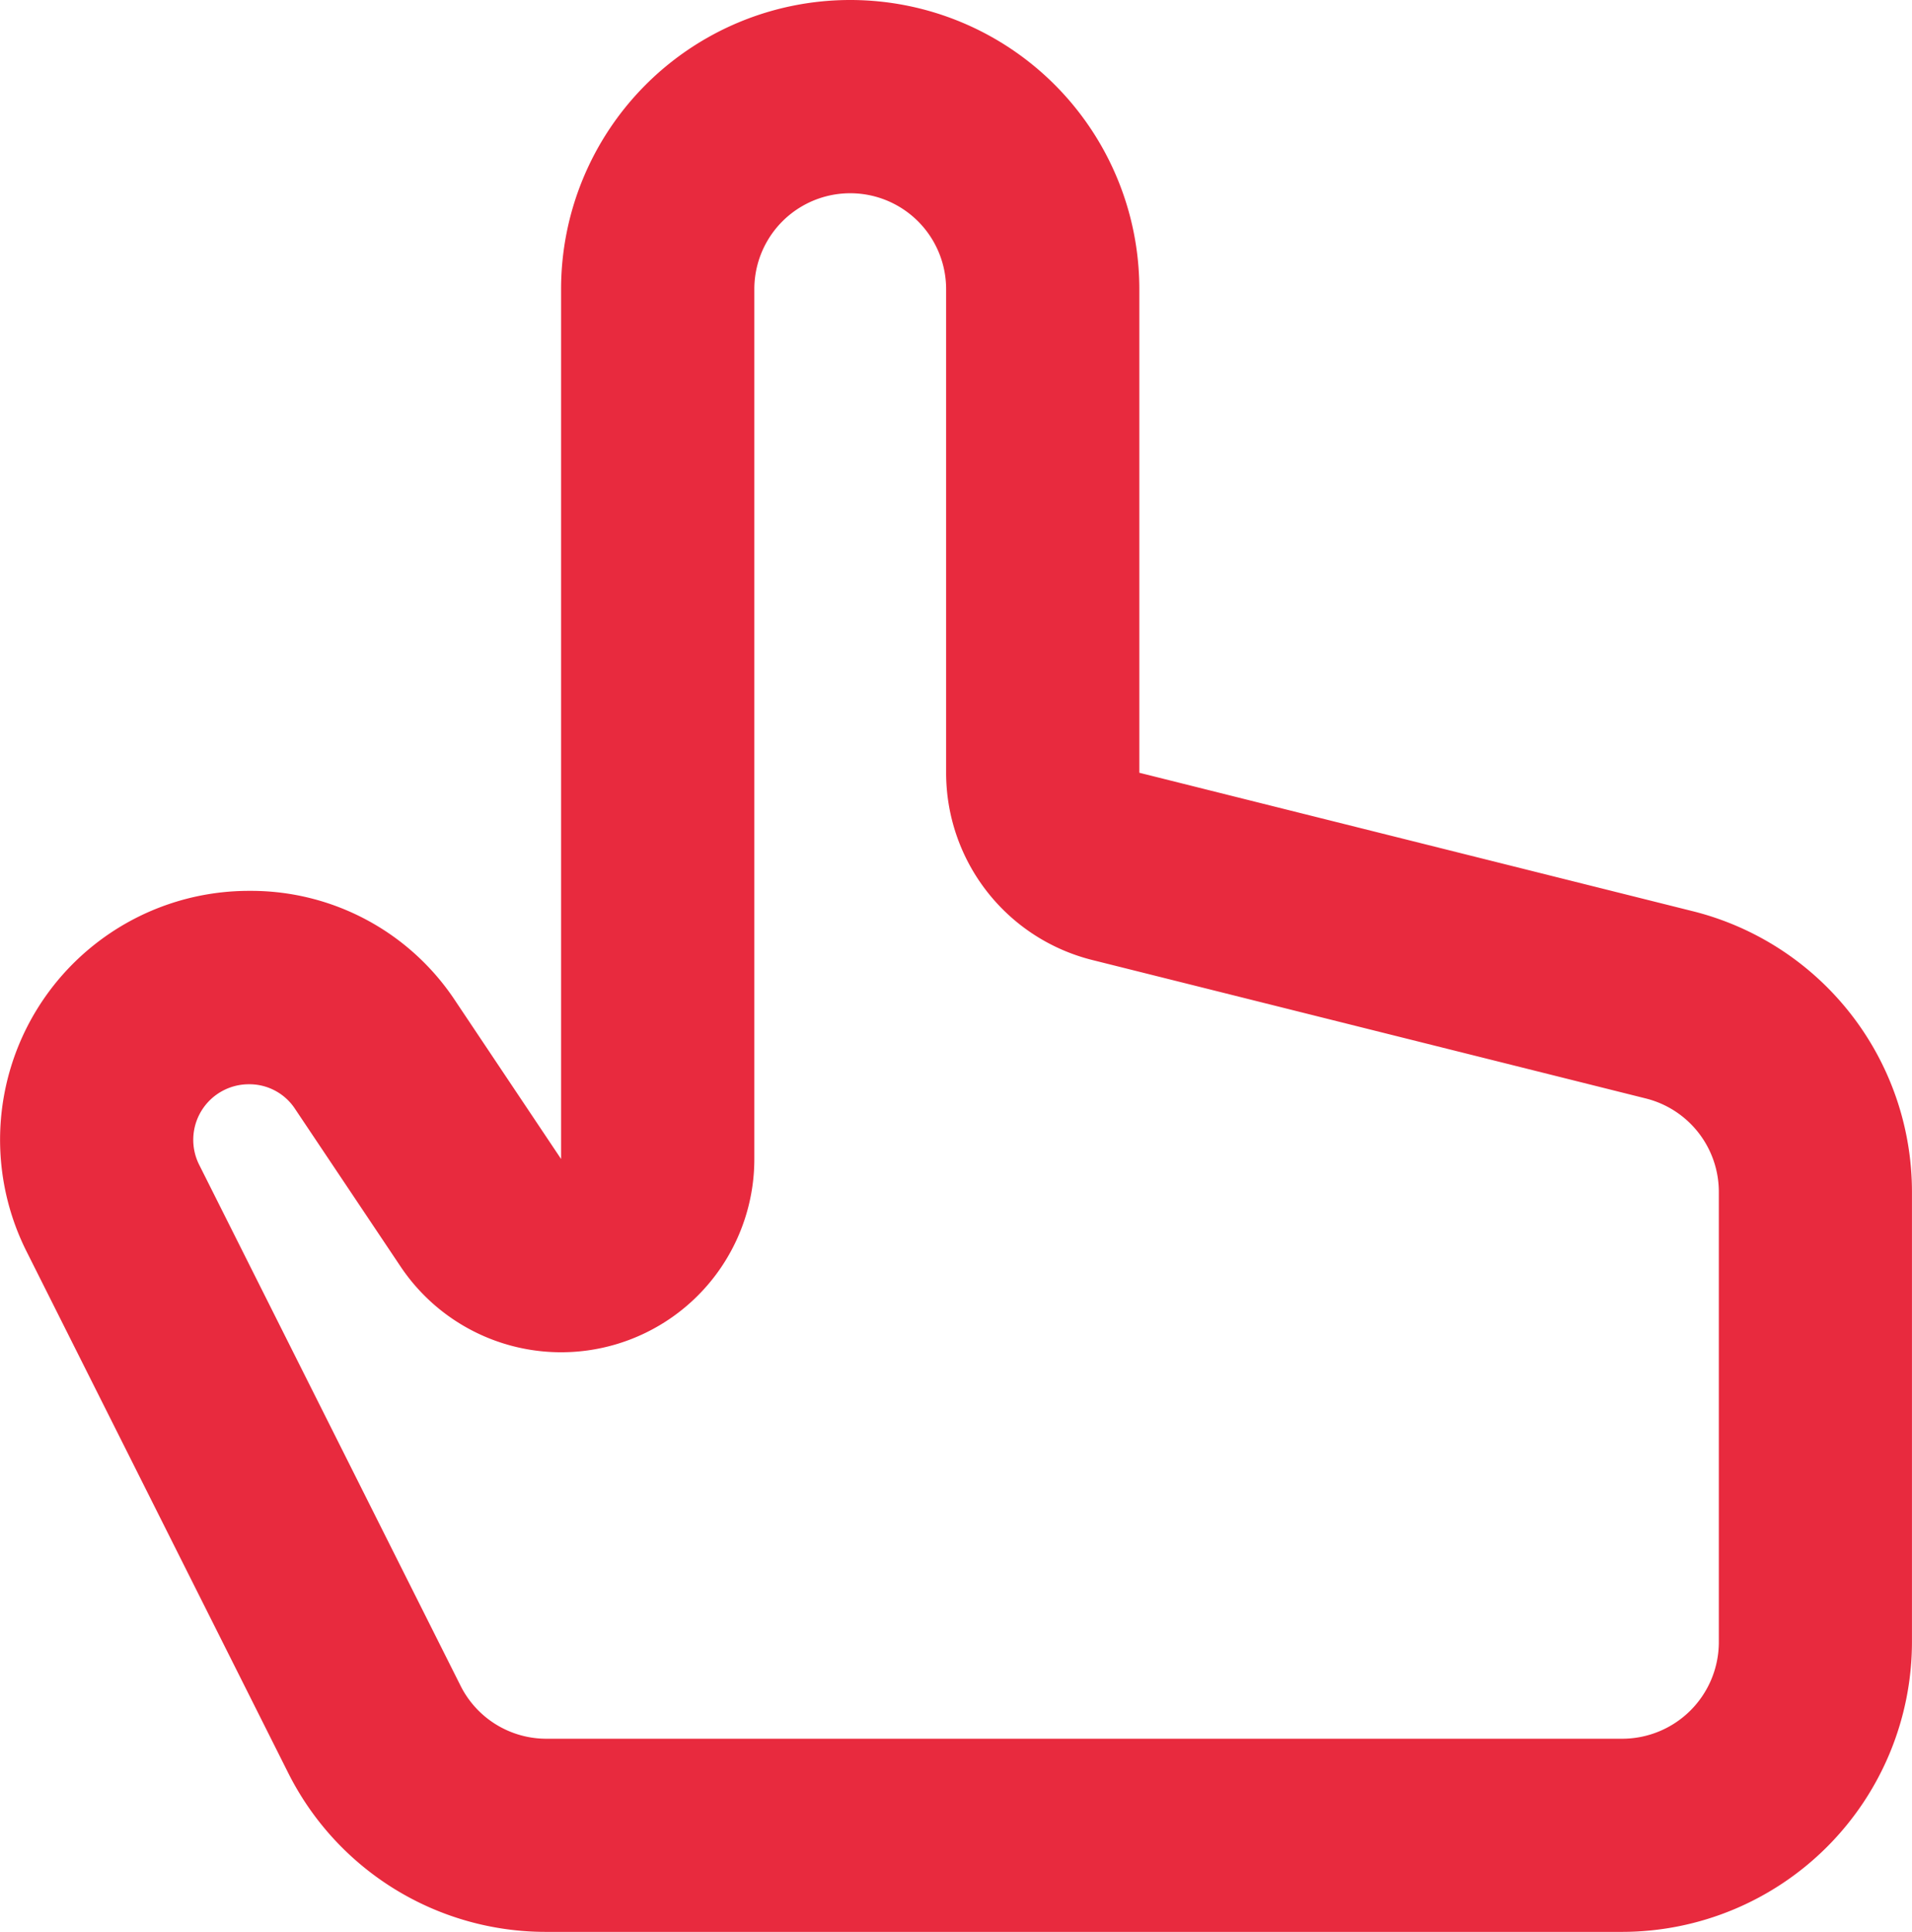
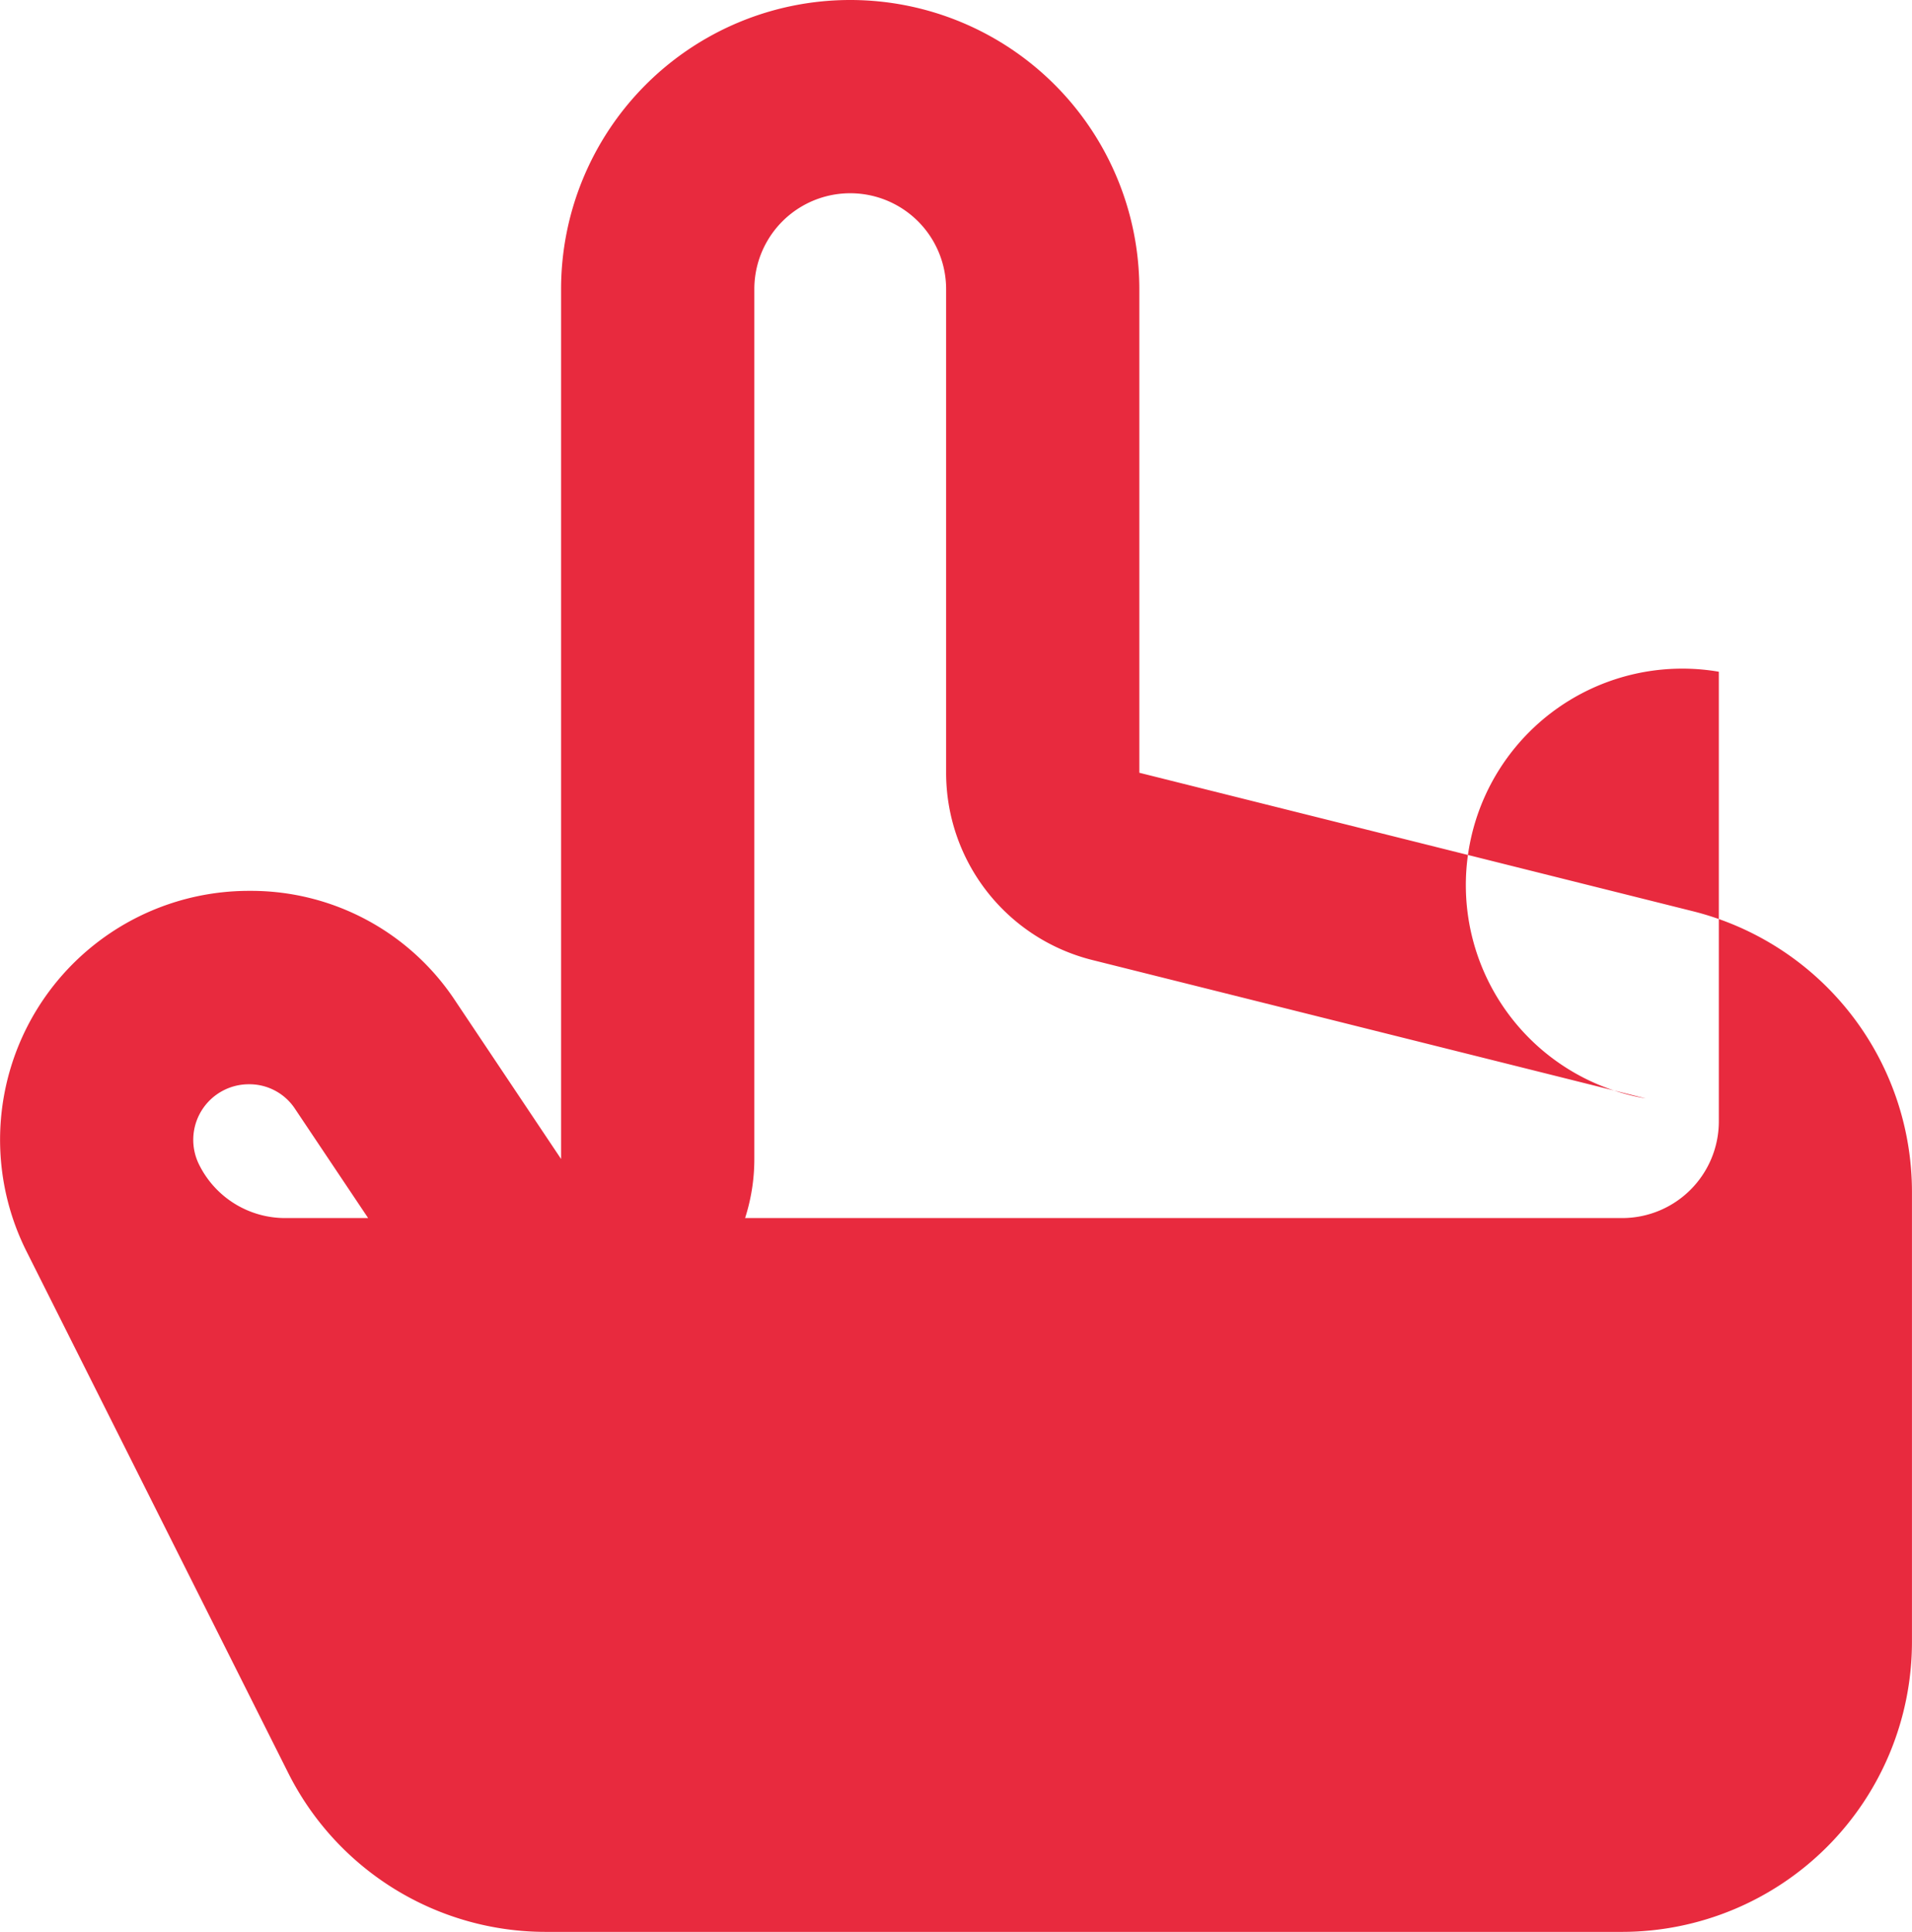
<svg xmlns="http://www.w3.org/2000/svg" id="UI_icon_hand_cursor_light" data-name="UI icon/hand cursor/light" width="44.215" height="44.672" viewBox="0 0 44.215 44.672">
-   <path id="Path_Stroke_" data-name="Path (Stroke)" d="M37.515,44.672H12.644a6.663,6.663,0,0,1-5.989-3.695L.614,28.938A5.755,5.755,0,0,1,5.776,20.6a5.658,5.658,0,0,1,4.761,2.555L12.975,26.8V6.686a6.686,6.686,0,1,1,13.372,0V17.869l12.793,3.2a6.691,6.691,0,0,1,5.074,6.5v10.4A6.708,6.708,0,0,1,37.515,44.672ZM5.76,25.072a1.285,1.285,0,0,0-1.154,1.862l6.041,12.04a2.219,2.219,0,0,0,2,1.232H37.515a2.236,2.236,0,0,0,2.233-2.233v-10.4A2.228,2.228,0,0,0,38.058,25.4L25.264,22.2a4.463,4.463,0,0,1-3.385-4.334V6.686a2.217,2.217,0,1,0-4.435,0V26.8a4.468,4.468,0,0,1-8.182,2.485L6.824,25.643A1.261,1.261,0,0,0,5.76,25.072Z" transform="translate(0 0)" fill="#e82a3e" />
+   <path id="Path_Stroke_" data-name="Path (Stroke)" d="M37.515,44.672H12.644a6.663,6.663,0,0,1-5.989-3.695L.614,28.938A5.755,5.755,0,0,1,5.776,20.6a5.658,5.658,0,0,1,4.761,2.555L12.975,26.8V6.686a6.686,6.686,0,1,1,13.372,0V17.869l12.793,3.2a6.691,6.691,0,0,1,5.074,6.5v10.4A6.708,6.708,0,0,1,37.515,44.672ZM5.76,25.072a1.285,1.285,0,0,0-1.154,1.862a2.219,2.219,0,0,0,2,1.232H37.515a2.236,2.236,0,0,0,2.233-2.233v-10.4A2.228,2.228,0,0,0,38.058,25.4L25.264,22.2a4.463,4.463,0,0,1-3.385-4.334V6.686a2.217,2.217,0,1,0-4.435,0V26.8a4.468,4.468,0,0,1-8.182,2.485L6.824,25.643A1.261,1.261,0,0,0,5.76,25.072Z" transform="translate(0 0)" fill="#e82a3e" />
</svg>